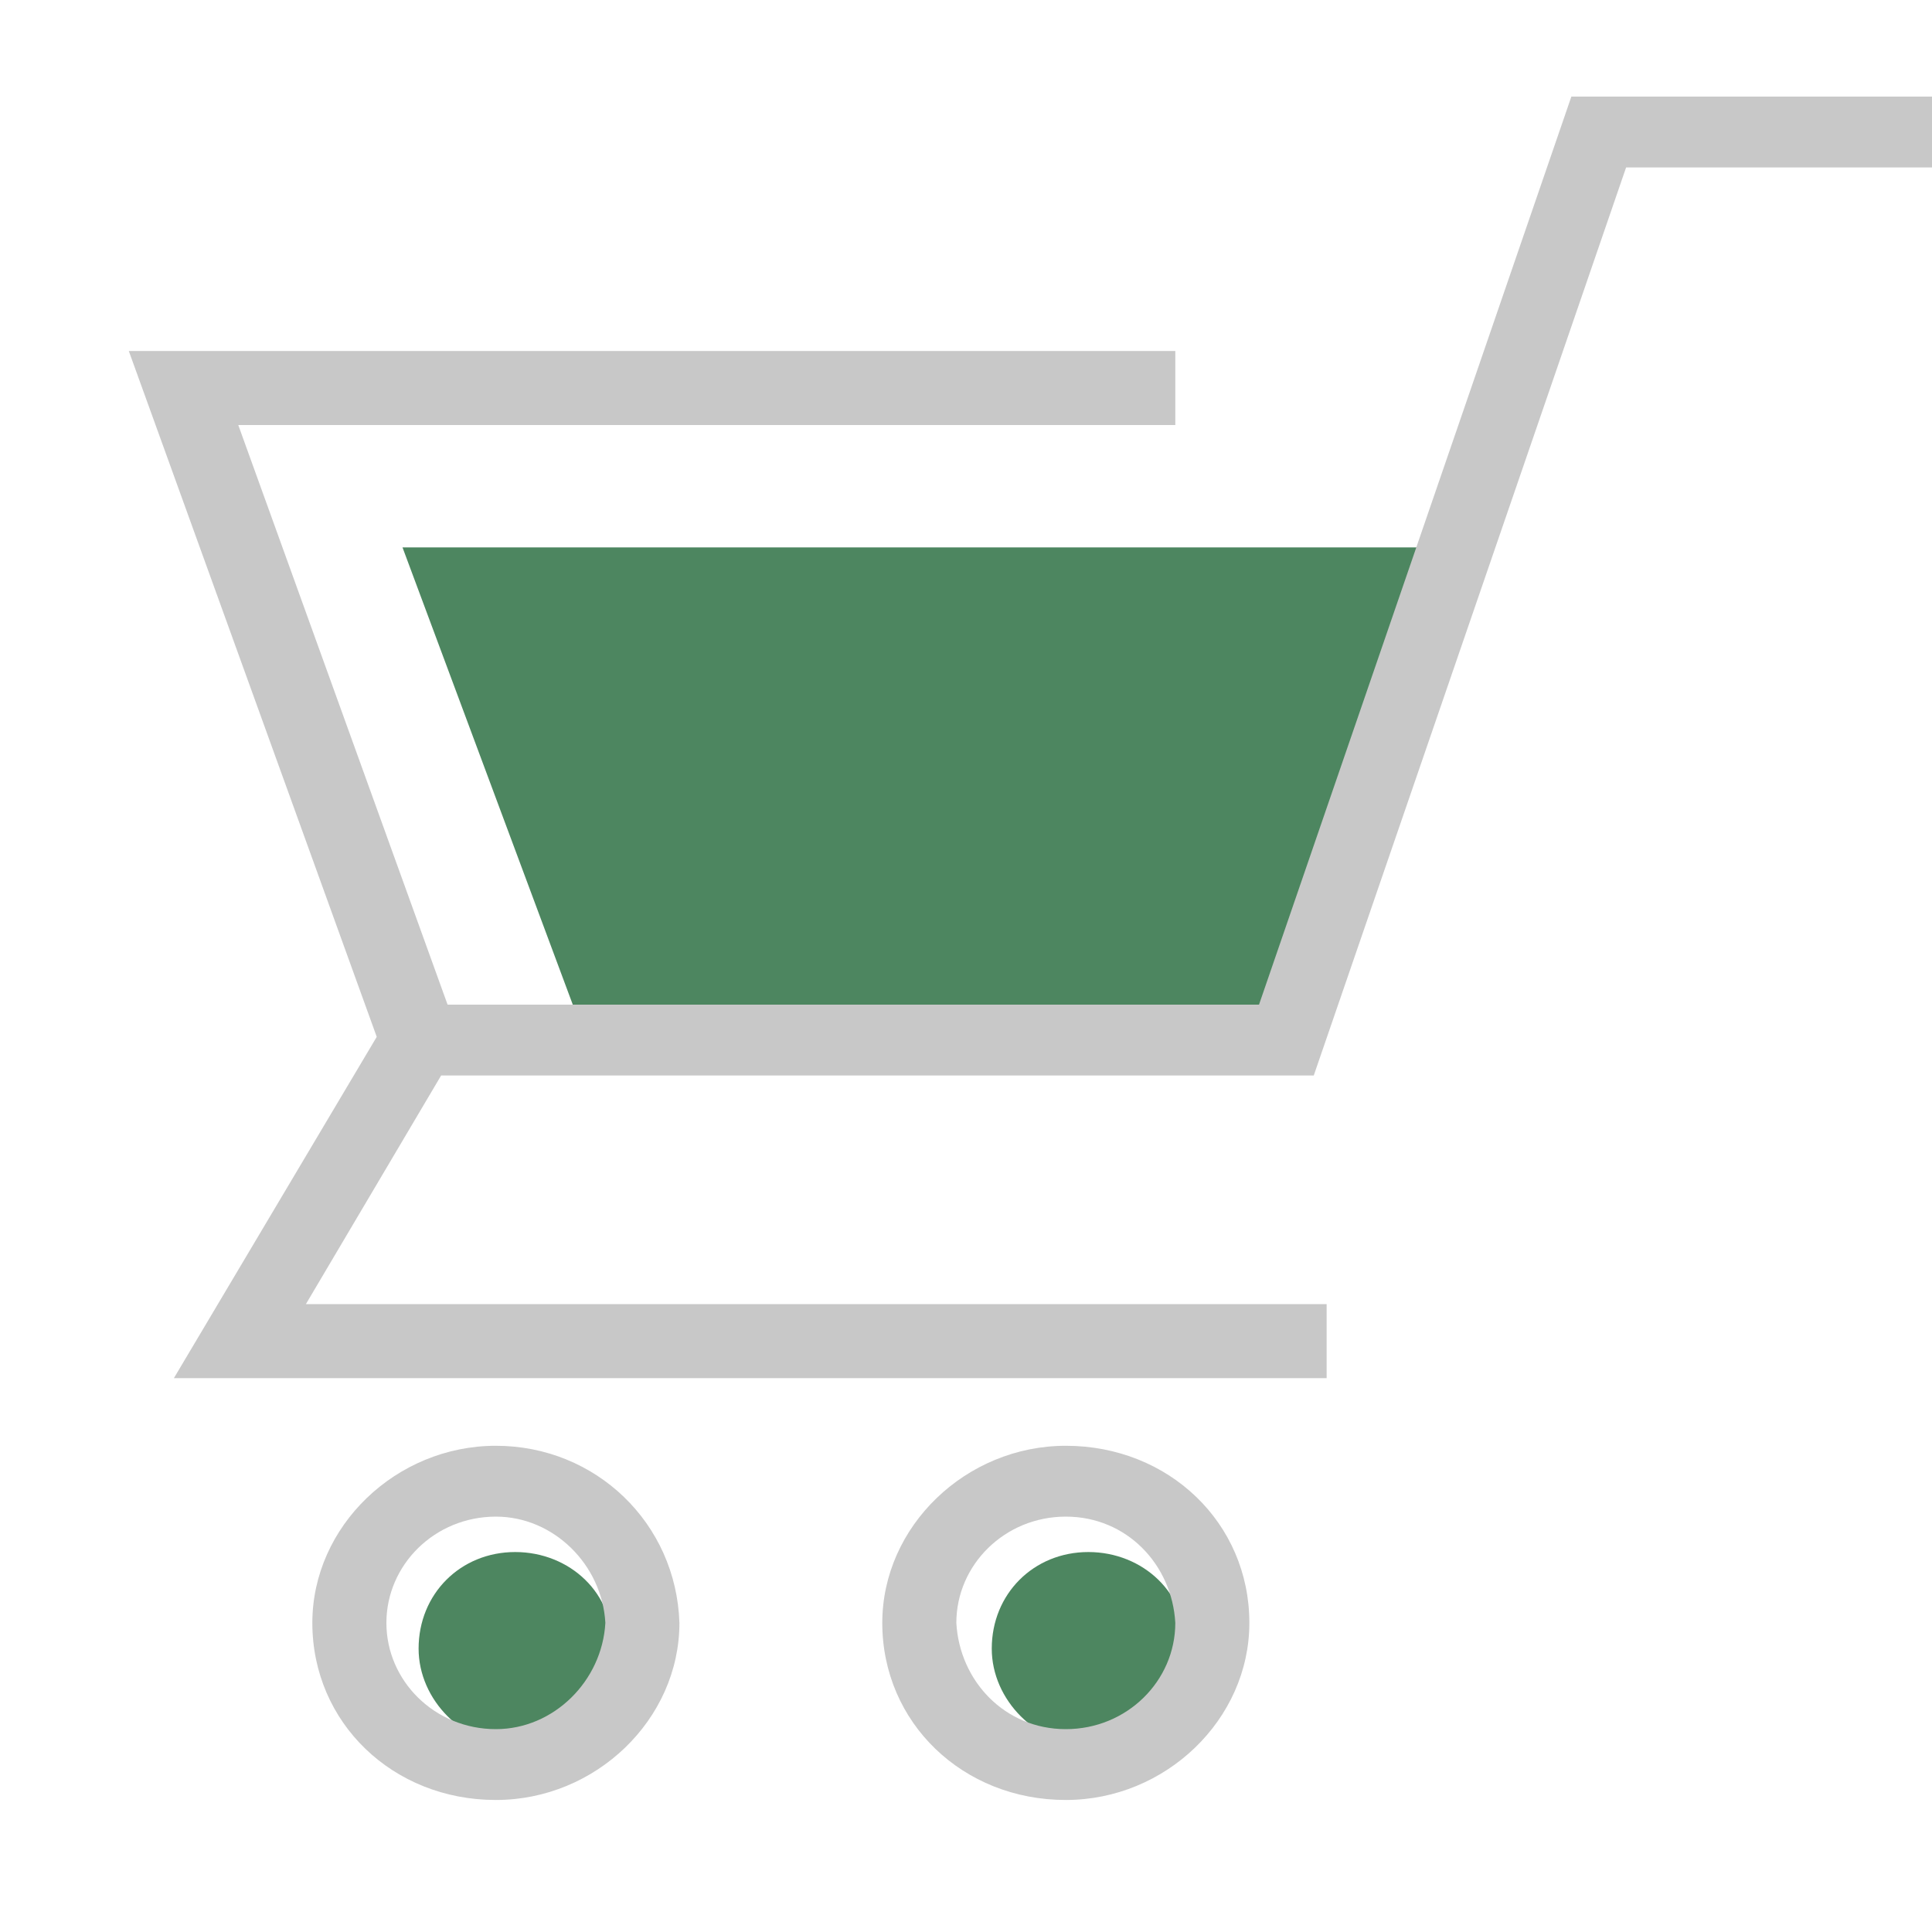
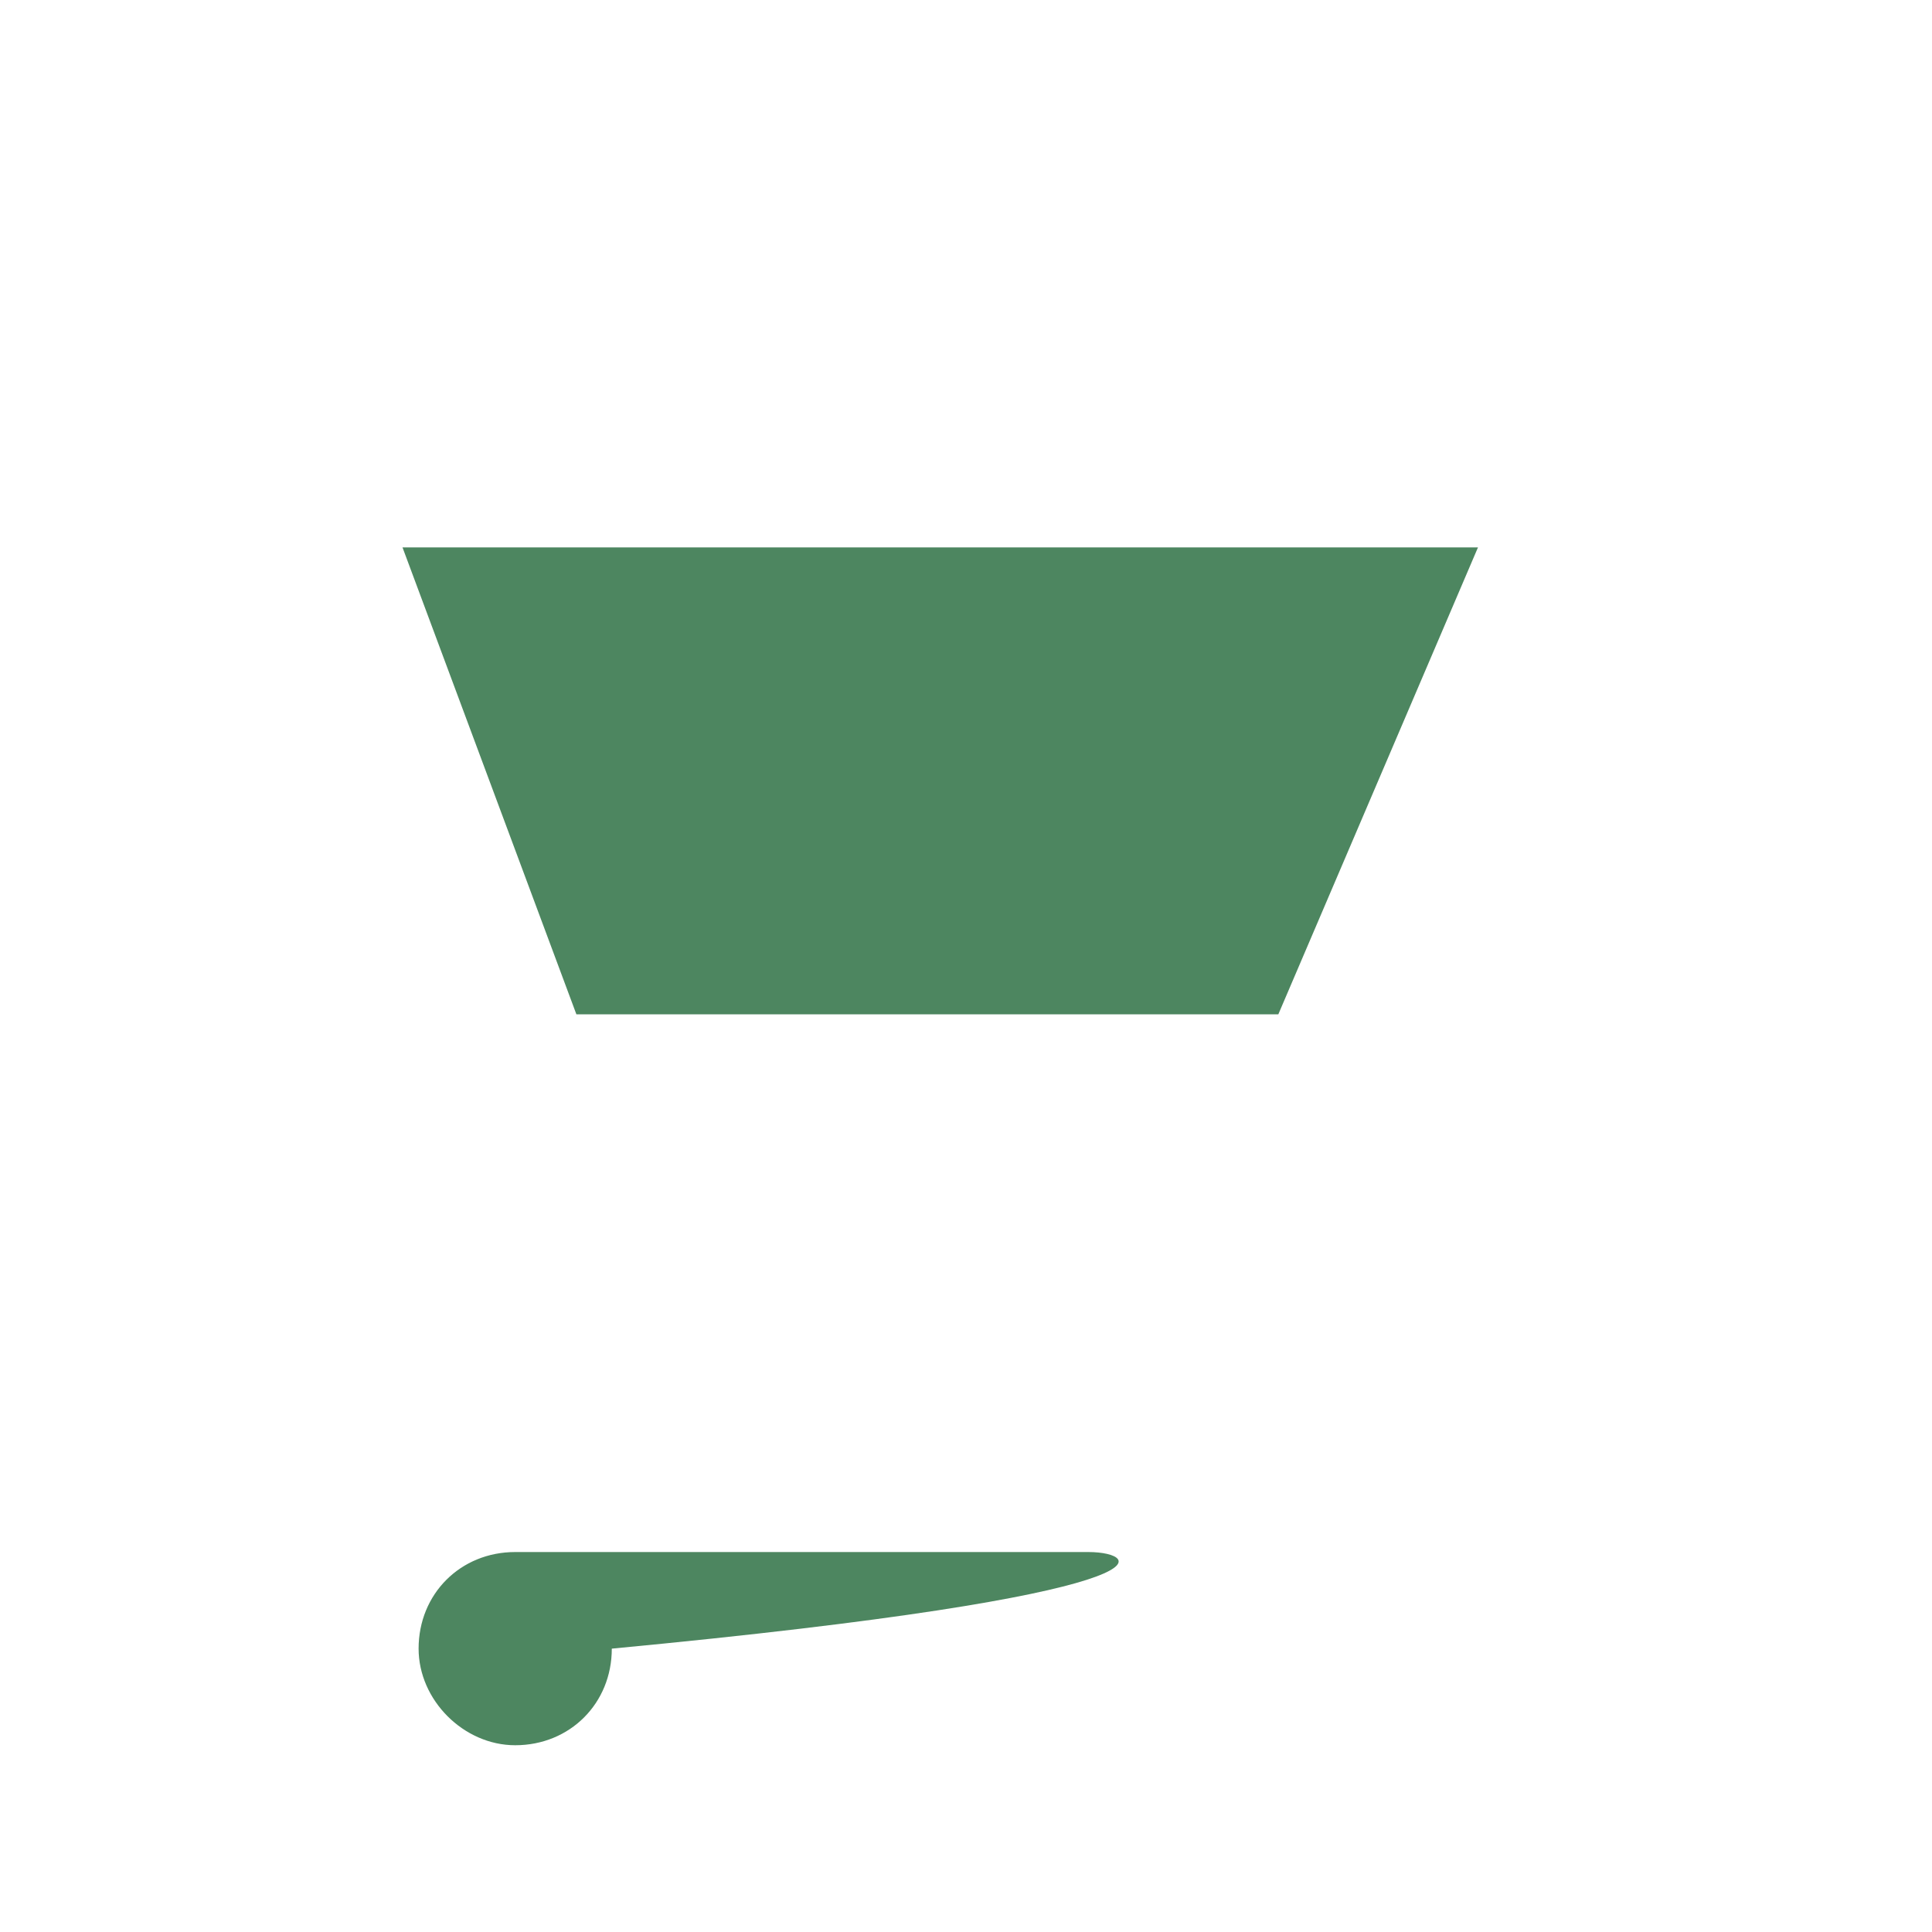
<svg xmlns="http://www.w3.org/2000/svg" version="1.1" id="Layer_1" x="0px" y="0px" viewBox="0 0 60 60" style="enable-background:new 0 0 60 60;" xml:space="preserve">
  <style type="text/css">
	.st0{fill:#4D8660;}
	.st1{fill:#C8C8C8;}
</style>
-   <path class="st0" d="M16,48.2c-1.7,0-3,1.3-3,3c0,1.6,1.4,3,3,3s3-1.3,3-3C19.1,49.5,17.7,48.2,16,48.2z M33.8,48.2  c-1.7,0-3,1.3-3,3c0,1.6,1.4,3,3,3c1.7,0,3-1.3,3-3C36.9,49.5,35.5,48.2,33.8,48.2z M12.5,17l5.4,14.5h21.8L45.9,17H12.5z" />
+   <path class="st0" d="M16,48.2c-1.7,0-3,1.3-3,3c0,1.6,1.4,3,3,3s3-1.3,3-3C19.1,49.5,17.7,48.2,16,48.2z c-1.7,0-3,1.3-3,3c0,1.6,1.4,3,3,3c1.7,0,3-1.3,3-3C36.9,49.5,35.5,48.2,33.8,48.2z M12.5,17l5.4,14.5h21.8L45.9,17H12.5z" />
  <g>
    <g>
-       <path class="st1" d="M48.8,3l-9.7,28.2H13.9l-6.5-18h29.1v-2.3H4l7.7,21.3L5.4,42.8h35.8v-2.3H9.5l4.2-7.1h27.1l9.7-28.2H61V3    H48.8z M15.4,44.9c-3.1,0-5.7,2.5-5.7,5.5c0,3.1,2.5,5.5,5.7,5.5c3.1,0,5.7-2.5,5.7-5.5C21,47.3,18.5,44.9,15.4,44.9z M15.4,53.7    c-1.9,0-3.4-1.5-3.4-3.3s1.5-3.3,3.4-3.3c1.8,0,3.3,1.5,3.4,3.3C18.7,52.2,17.2,53.7,15.4,53.7z M33.1,44.9    c-3.1,0-5.7,2.5-5.7,5.5c0,3.1,2.5,5.5,5.7,5.5c3.1,0,5.7-2.5,5.7-5.5C38.8,47.3,36.3,44.9,33.1,44.9z M33.1,53.7    c-1.9,0-3.3-1.5-3.4-3.3c0-1.8,1.5-3.3,3.4-3.3s3.3,1.5,3.4,3.3C36.5,52.2,35,53.7,33.1,53.7z" />
-     </g>
+       </g>
  </g>
</svg>